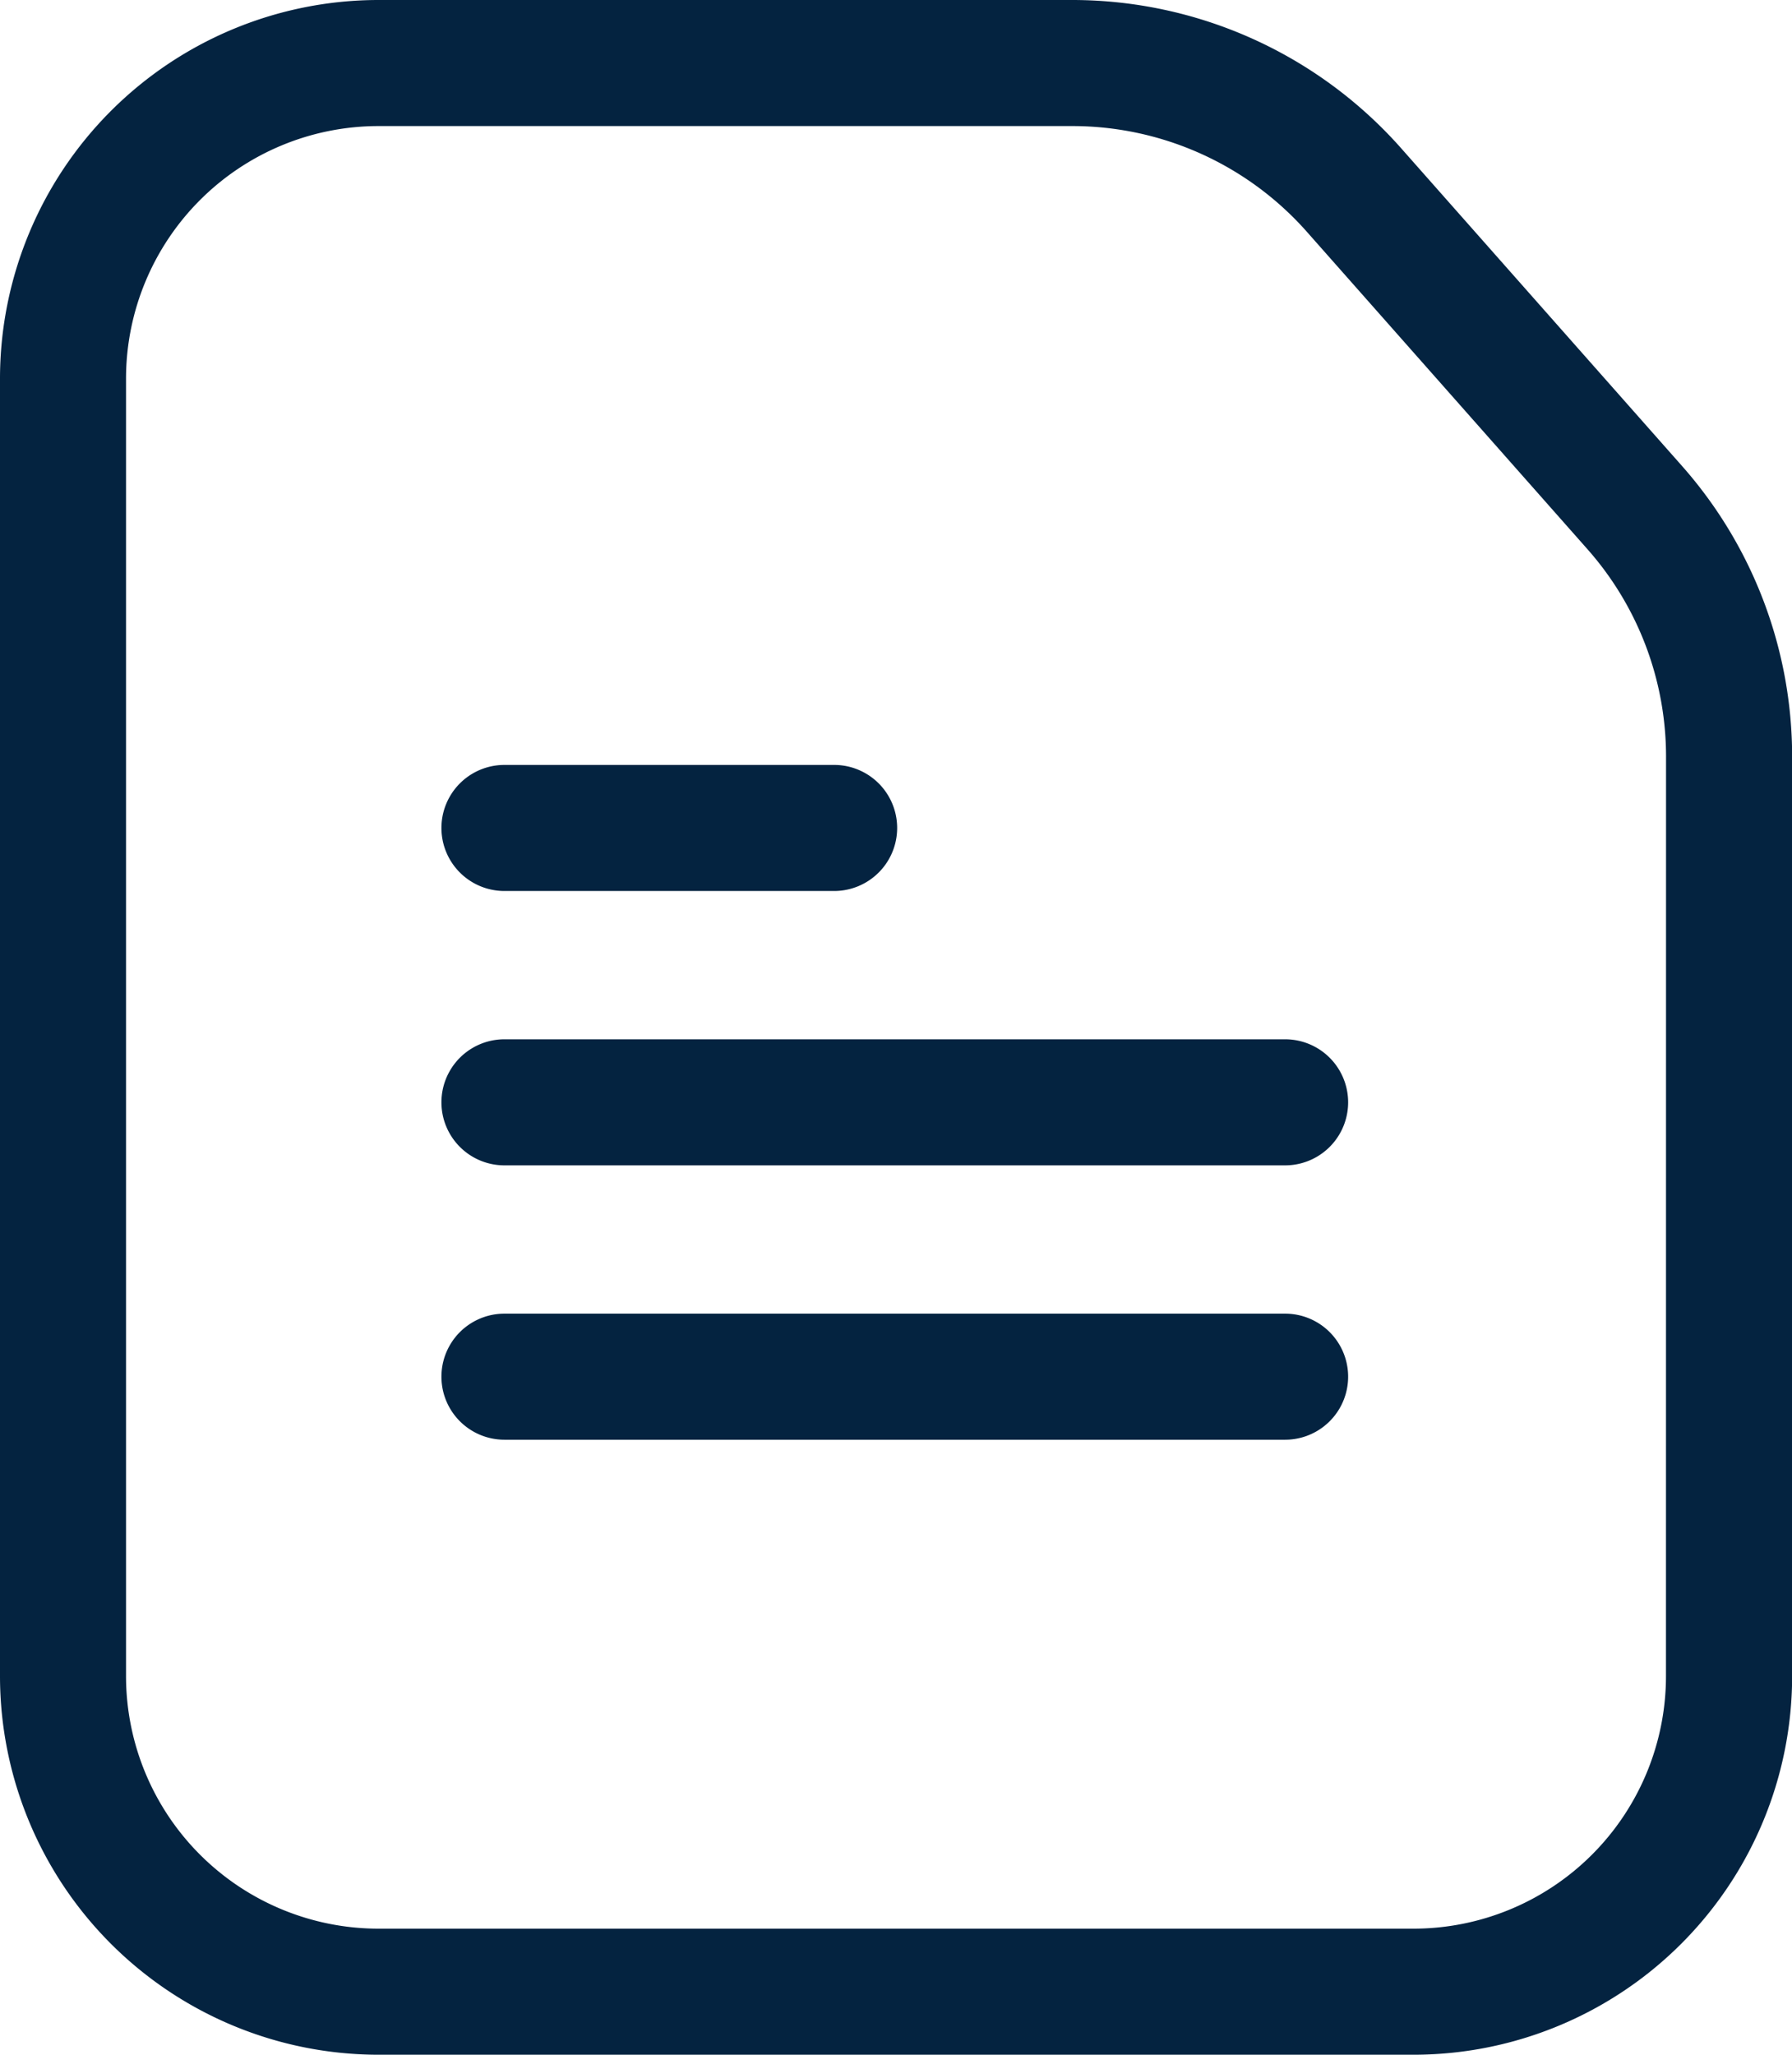
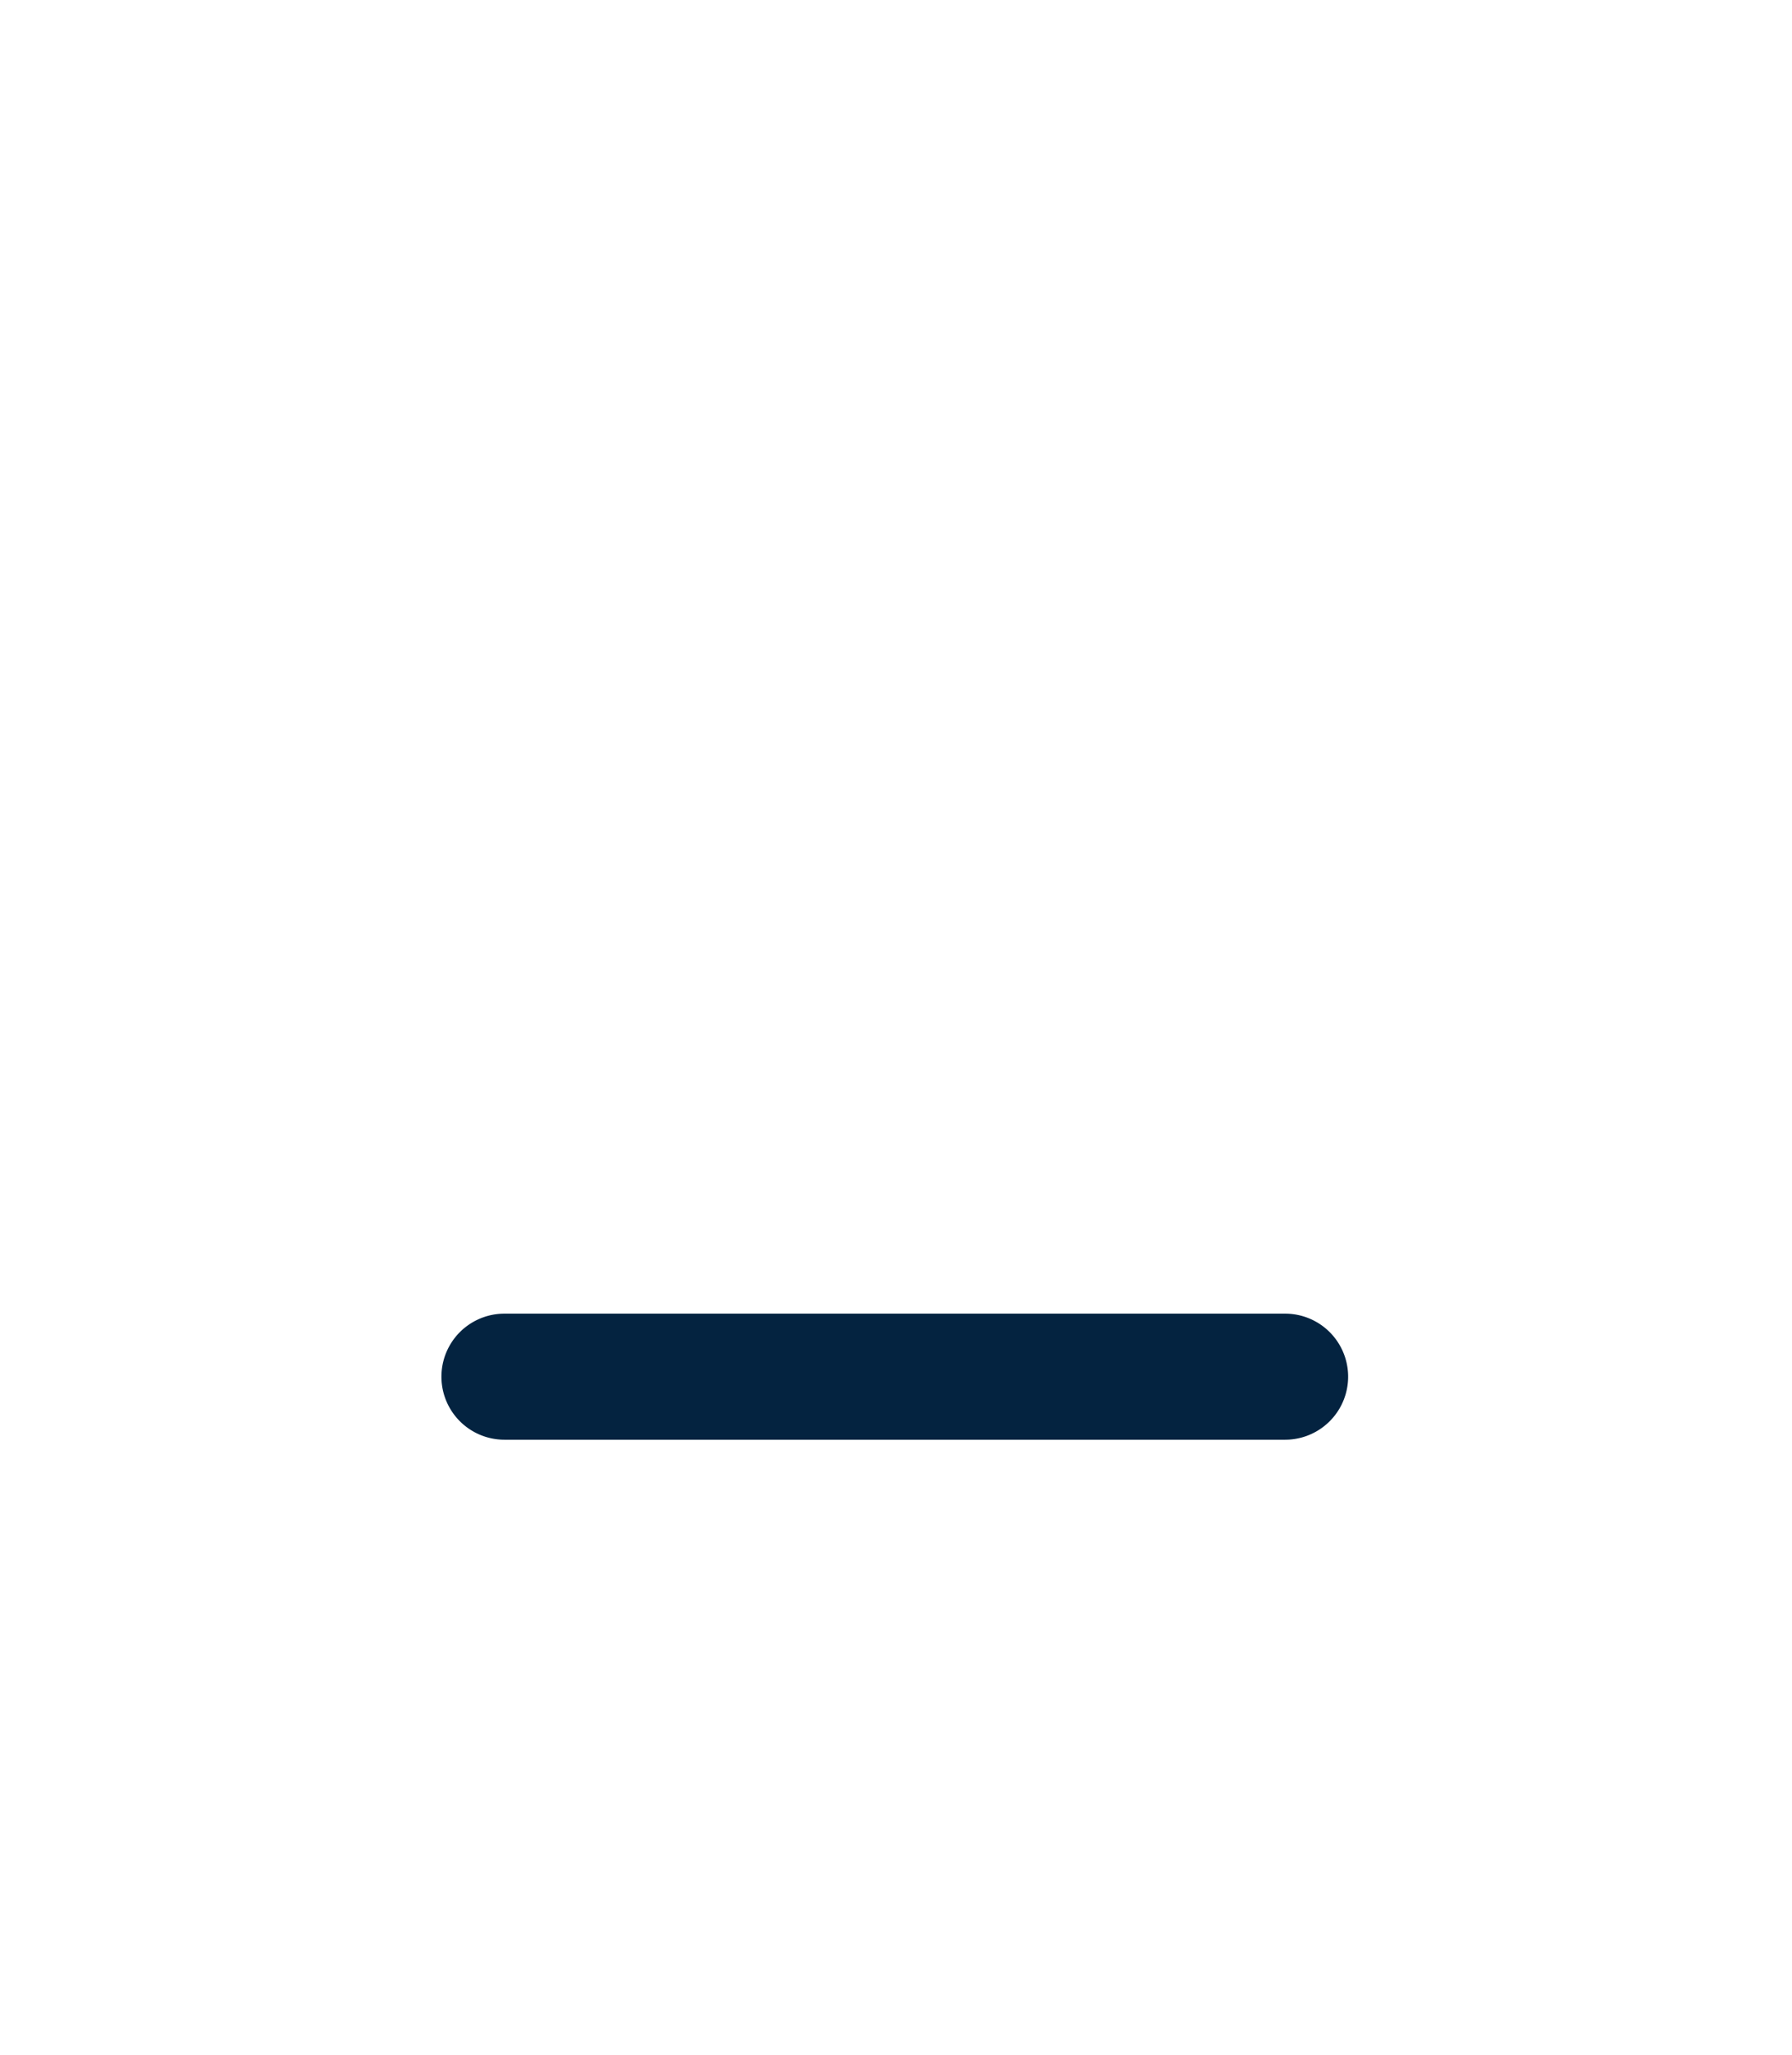
<svg xmlns="http://www.w3.org/2000/svg" width="26.448" height="30.316" viewBox="0 0 26.448 30.316">
  <g transform="translate(-746.333 -490.908)">
-     <path d="M771.155,497.78l-4.142-4.684a6.483,6.483,0,0,0-4.855-2.188H751.916a5.589,5.589,0,0,0-5.583,5.583v19.15a5.589,5.589,0,0,0,5.583,5.583H767.2a5.589,5.589,0,0,0,5.583-5.583V502.072A6.475,6.475,0,0,0,771.155,497.78Zm-.234,17.861a3.728,3.728,0,0,1-3.723,3.723H751.916a3.728,3.728,0,0,1-3.723-3.723v-19.15a3.728,3.728,0,0,1,3.723-3.723h10.243a4.623,4.623,0,0,1,3.462,1.56l4.142,4.684a4.619,4.619,0,0,1,1.159,3.061Z" fill="#042340" />
    <path d="M769.294,522.174H757.772a.93.93,0,1,0,0,1.86h11.522a.93.93,0,1,0,0-1.86Z" transform="translate(-3.994 -11.884)" fill="#042340" />
-     <path d="M769.294,515.644H757.772a.93.93,0,0,0,0,1.86h11.522a.93.93,0,1,0,0-1.86Z" transform="translate(-3.994 -9.402)" fill="#042340" />
-     <path d="M757.772,510.974h4.866a.93.93,0,0,0,0-1.86h-4.866a.93.93,0,0,0,0,1.86Z" transform="translate(-3.994 -6.92)" fill="#042340" />
  </g>
</svg>